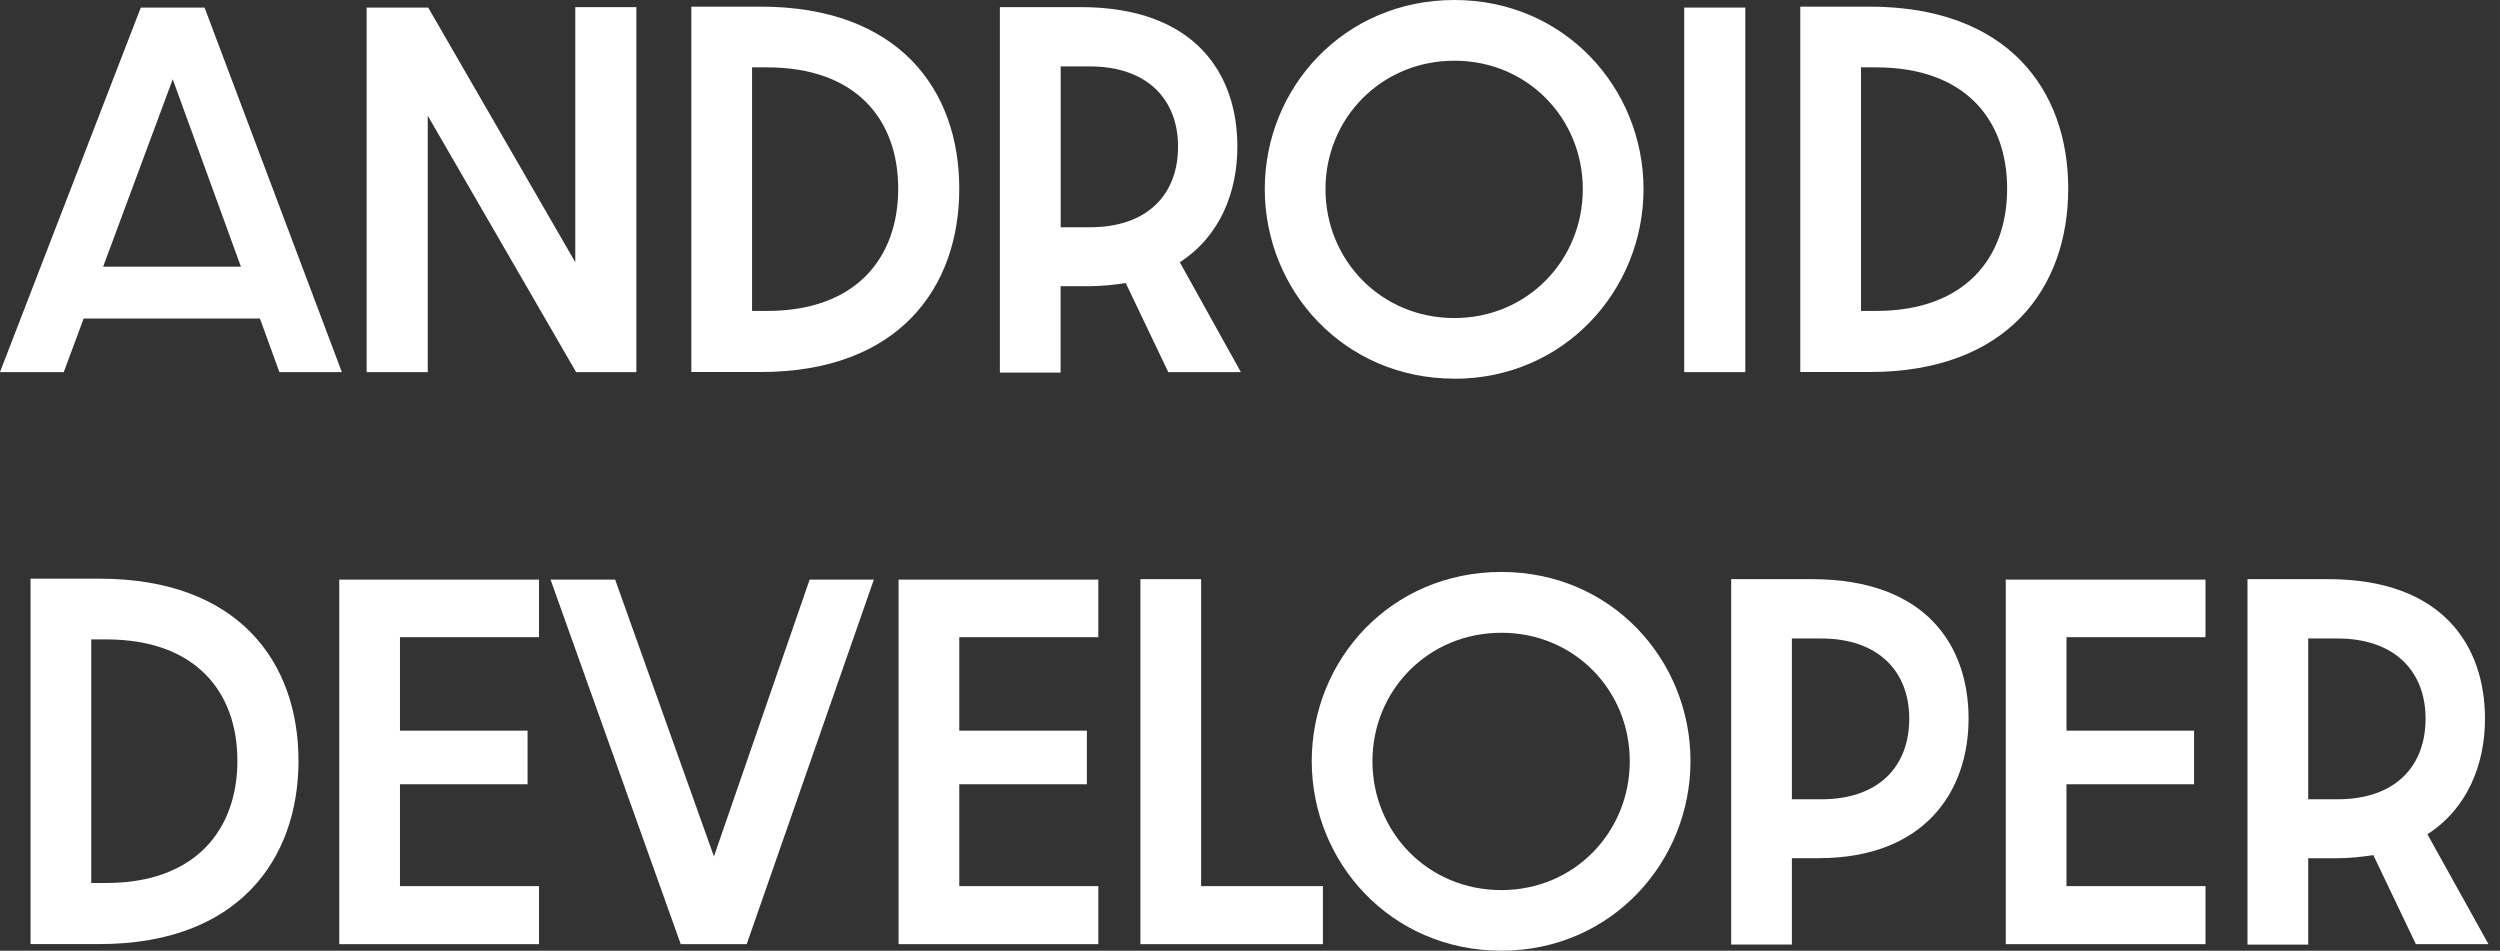
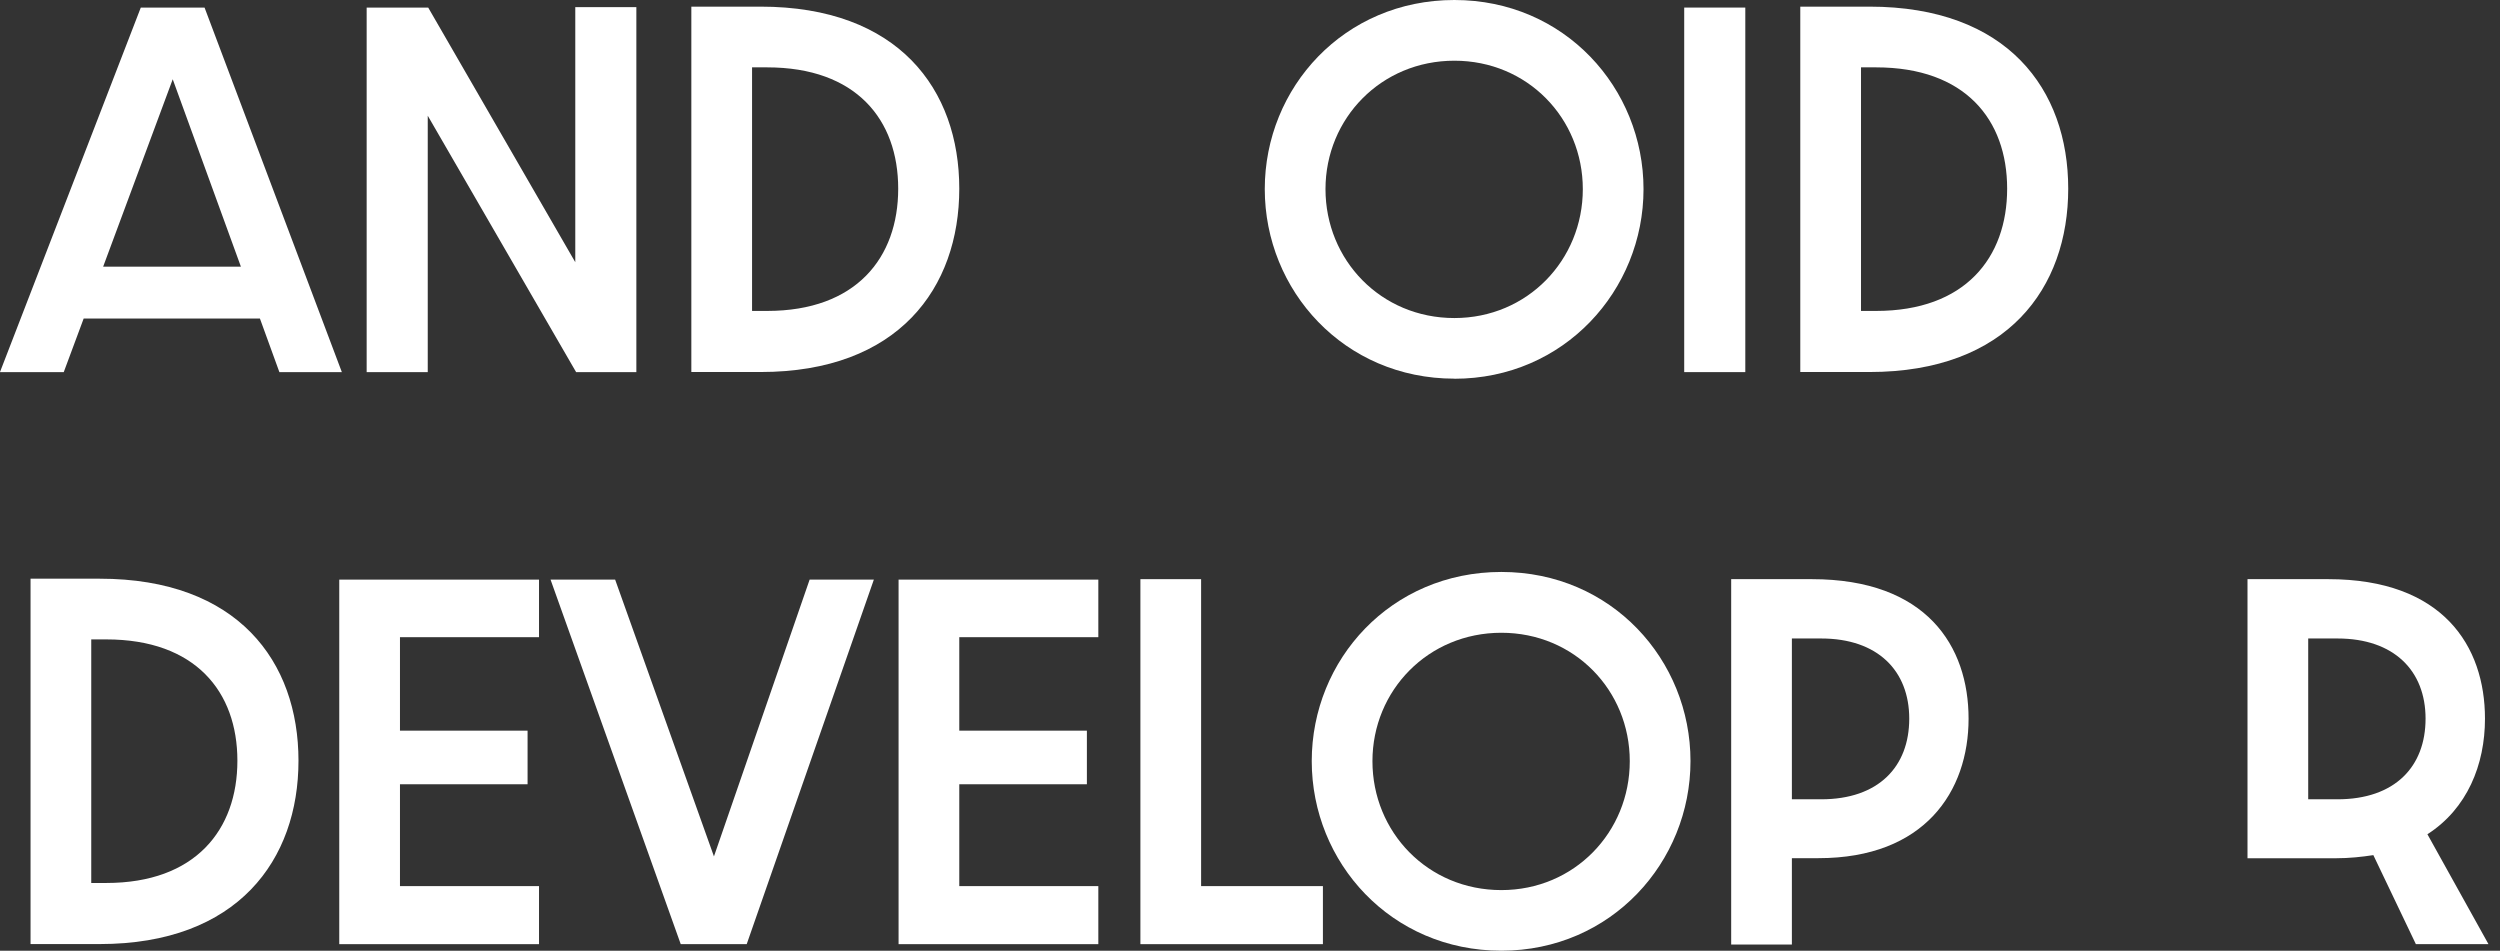
<svg xmlns="http://www.w3.org/2000/svg" width="142" height="54" viewBox="0 0 142 54" fill="none">
  <rect x="0" y="0" width="142" height="54" fill="#333333" stroke="none" />
  <g clip-path="url(#clip0_1062_13632)">
    <path d="M0 21.13L7.997 0.43H11.619L19.417 21.136H15.869L14.763 18.091H4.753L3.621 21.136H0V21.13ZM13.683 15.146L9.811 4.502L5.859 15.146H13.683Z" fill="white" />
    <path d="M20.826 0.43H24.322L32.676 14.894V0.404H36.145V21.136H32.723L24.296 6.572V21.136H20.826V0.43Z" fill="white" />
    <path d="M39.268 0.377H43.194C51.044 0.377 54.487 5.084 54.487 10.717C54.487 16.351 51.039 21.131 43.194 21.131H39.268V0.377ZM43.571 17.661C48.628 17.661 51.018 14.643 51.018 10.717C51.018 6.792 48.628 3.826 43.571 3.826H42.717V17.661H43.571Z" fill="white" />
-     <path d="M56.798 0.404H61.379C67.893 0.404 70.283 4.203 70.283 8.327C70.283 10.943 69.277 13.437 67.013 14.894L70.482 21.136H66.358L63.942 16.078C63.286 16.178 62.584 16.257 61.803 16.257H60.242V21.162H56.793V0.404H56.798ZM61.908 12.908C65.178 12.908 66.913 11.047 66.913 8.327C66.913 5.608 65.126 3.773 61.908 3.773H60.247V12.908H61.908Z" fill="white" />
    <path d="M82.609 21.508C76.346 21.508 71.839 16.503 71.839 10.738C71.839 4.973 76.346 0 82.609 0C88.871 0 93.352 5.005 93.352 10.743C93.352 16.482 88.851 21.513 82.609 21.513V21.508ZM82.609 18.065C86.76 18.065 89.904 14.768 89.904 10.743C89.904 6.719 86.76 3.448 82.609 3.448C78.458 3.448 75.288 6.719 75.288 10.743C75.288 14.768 78.432 18.065 82.609 18.065Z" fill="white" />
    <path d="M95.663 0.43H99.133V21.136H95.663V0.43Z" fill="white" />
    <path d="M102.256 0.377H106.181C114.032 0.377 117.475 5.084 117.475 10.717C117.475 16.351 114.027 21.131 106.181 21.131H102.256V0.377ZM106.559 17.661C111.616 17.661 114.006 14.643 114.006 10.717C114.006 6.792 111.616 3.826 106.559 3.826H105.705V17.661H106.559Z" fill="white" />
    <path d="M1.735 32.87H5.66C13.511 32.87 16.954 37.576 16.954 43.209C16.954 48.843 13.505 53.623 5.66 53.623H1.735V32.87ZM6.037 50.153C11.095 50.153 13.484 47.135 13.484 43.209C13.484 39.284 11.095 36.318 6.037 36.318H5.183V50.153H6.037Z" fill="white" />
    <path d="M19.27 32.922H30.616V36.192H22.718V41.501H29.966V44.546H22.718V50.331H30.616V53.628H19.27V32.922Z" fill="white" />
    <path d="M31.266 32.922H34.94L40.552 48.644L45.987 32.922H49.635L42.413 53.628H38.666L31.271 32.922H31.266Z" fill="white" />
    <path d="M51.039 32.922H62.385V36.192H54.487V41.501H61.735V44.546H54.487V50.331H62.385V53.628H51.039V32.922Z" fill="white" />
    <path d="M64.775 32.896H68.223V50.331H75.141V53.628H64.775V32.896Z" fill="white" />
    <path d="M85.276 54C79.014 54 74.507 48.995 74.507 43.23C74.507 37.466 79.009 32.487 85.276 32.487C91.544 32.487 96.02 37.492 96.02 43.23C96.02 48.969 91.518 54 85.276 54ZM85.276 50.557C89.427 50.557 92.571 47.261 92.571 43.236C92.571 39.211 89.427 35.941 85.276 35.941C81.126 35.941 77.955 39.211 77.955 43.236C77.955 47.261 81.1 50.557 85.276 50.557Z" fill="white" />
    <path d="M98.331 32.896H102.911C109.425 32.896 111.815 36.695 111.815 40.82C111.815 44.944 109.326 48.744 103.289 48.744H101.779V53.649H98.331V32.896ZM103.441 45.4C106.711 45.4 108.445 43.54 108.445 40.82C108.445 38.1 106.658 36.266 103.441 36.266H101.779V45.4H103.441Z" fill="white" />
-     <path d="M113.927 32.922H125.273V36.192H117.376V41.501H124.623V44.546H117.376V50.331H125.273V53.628H113.927V32.922Z" fill="white" />
-     <path d="M127.663 32.896H132.243C138.758 32.896 141.147 36.695 141.147 40.82C141.147 43.435 140.141 45.929 137.877 47.386L141.346 53.628H137.222L134.806 48.571C134.151 48.67 133.449 48.749 132.668 48.749H131.106V53.654H127.658V32.901L127.663 32.896ZM132.767 45.4C136.038 45.4 137.772 43.54 137.772 40.82C137.772 38.1 135.985 36.266 132.767 36.266H131.106V45.4H132.767Z" fill="white" />
+     <path d="M127.663 32.896H132.243C138.758 32.896 141.147 36.695 141.147 40.82C141.147 43.435 140.141 45.929 137.877 47.386L141.346 53.628H137.222L134.806 48.571C134.151 48.67 133.449 48.749 132.668 48.749H131.106H127.658V32.901L127.663 32.896ZM132.767 45.4C136.038 45.4 137.772 43.54 137.772 40.82C137.772 38.1 135.985 36.266 132.767 36.266H131.106V45.4H132.767Z" fill="white" />
  </g>
  <defs>
    <clipPath id="clip0_1062_13632">
      <rect width="141.346" height="54" fill="white" />
    </clipPath>
  </defs>
</svg>